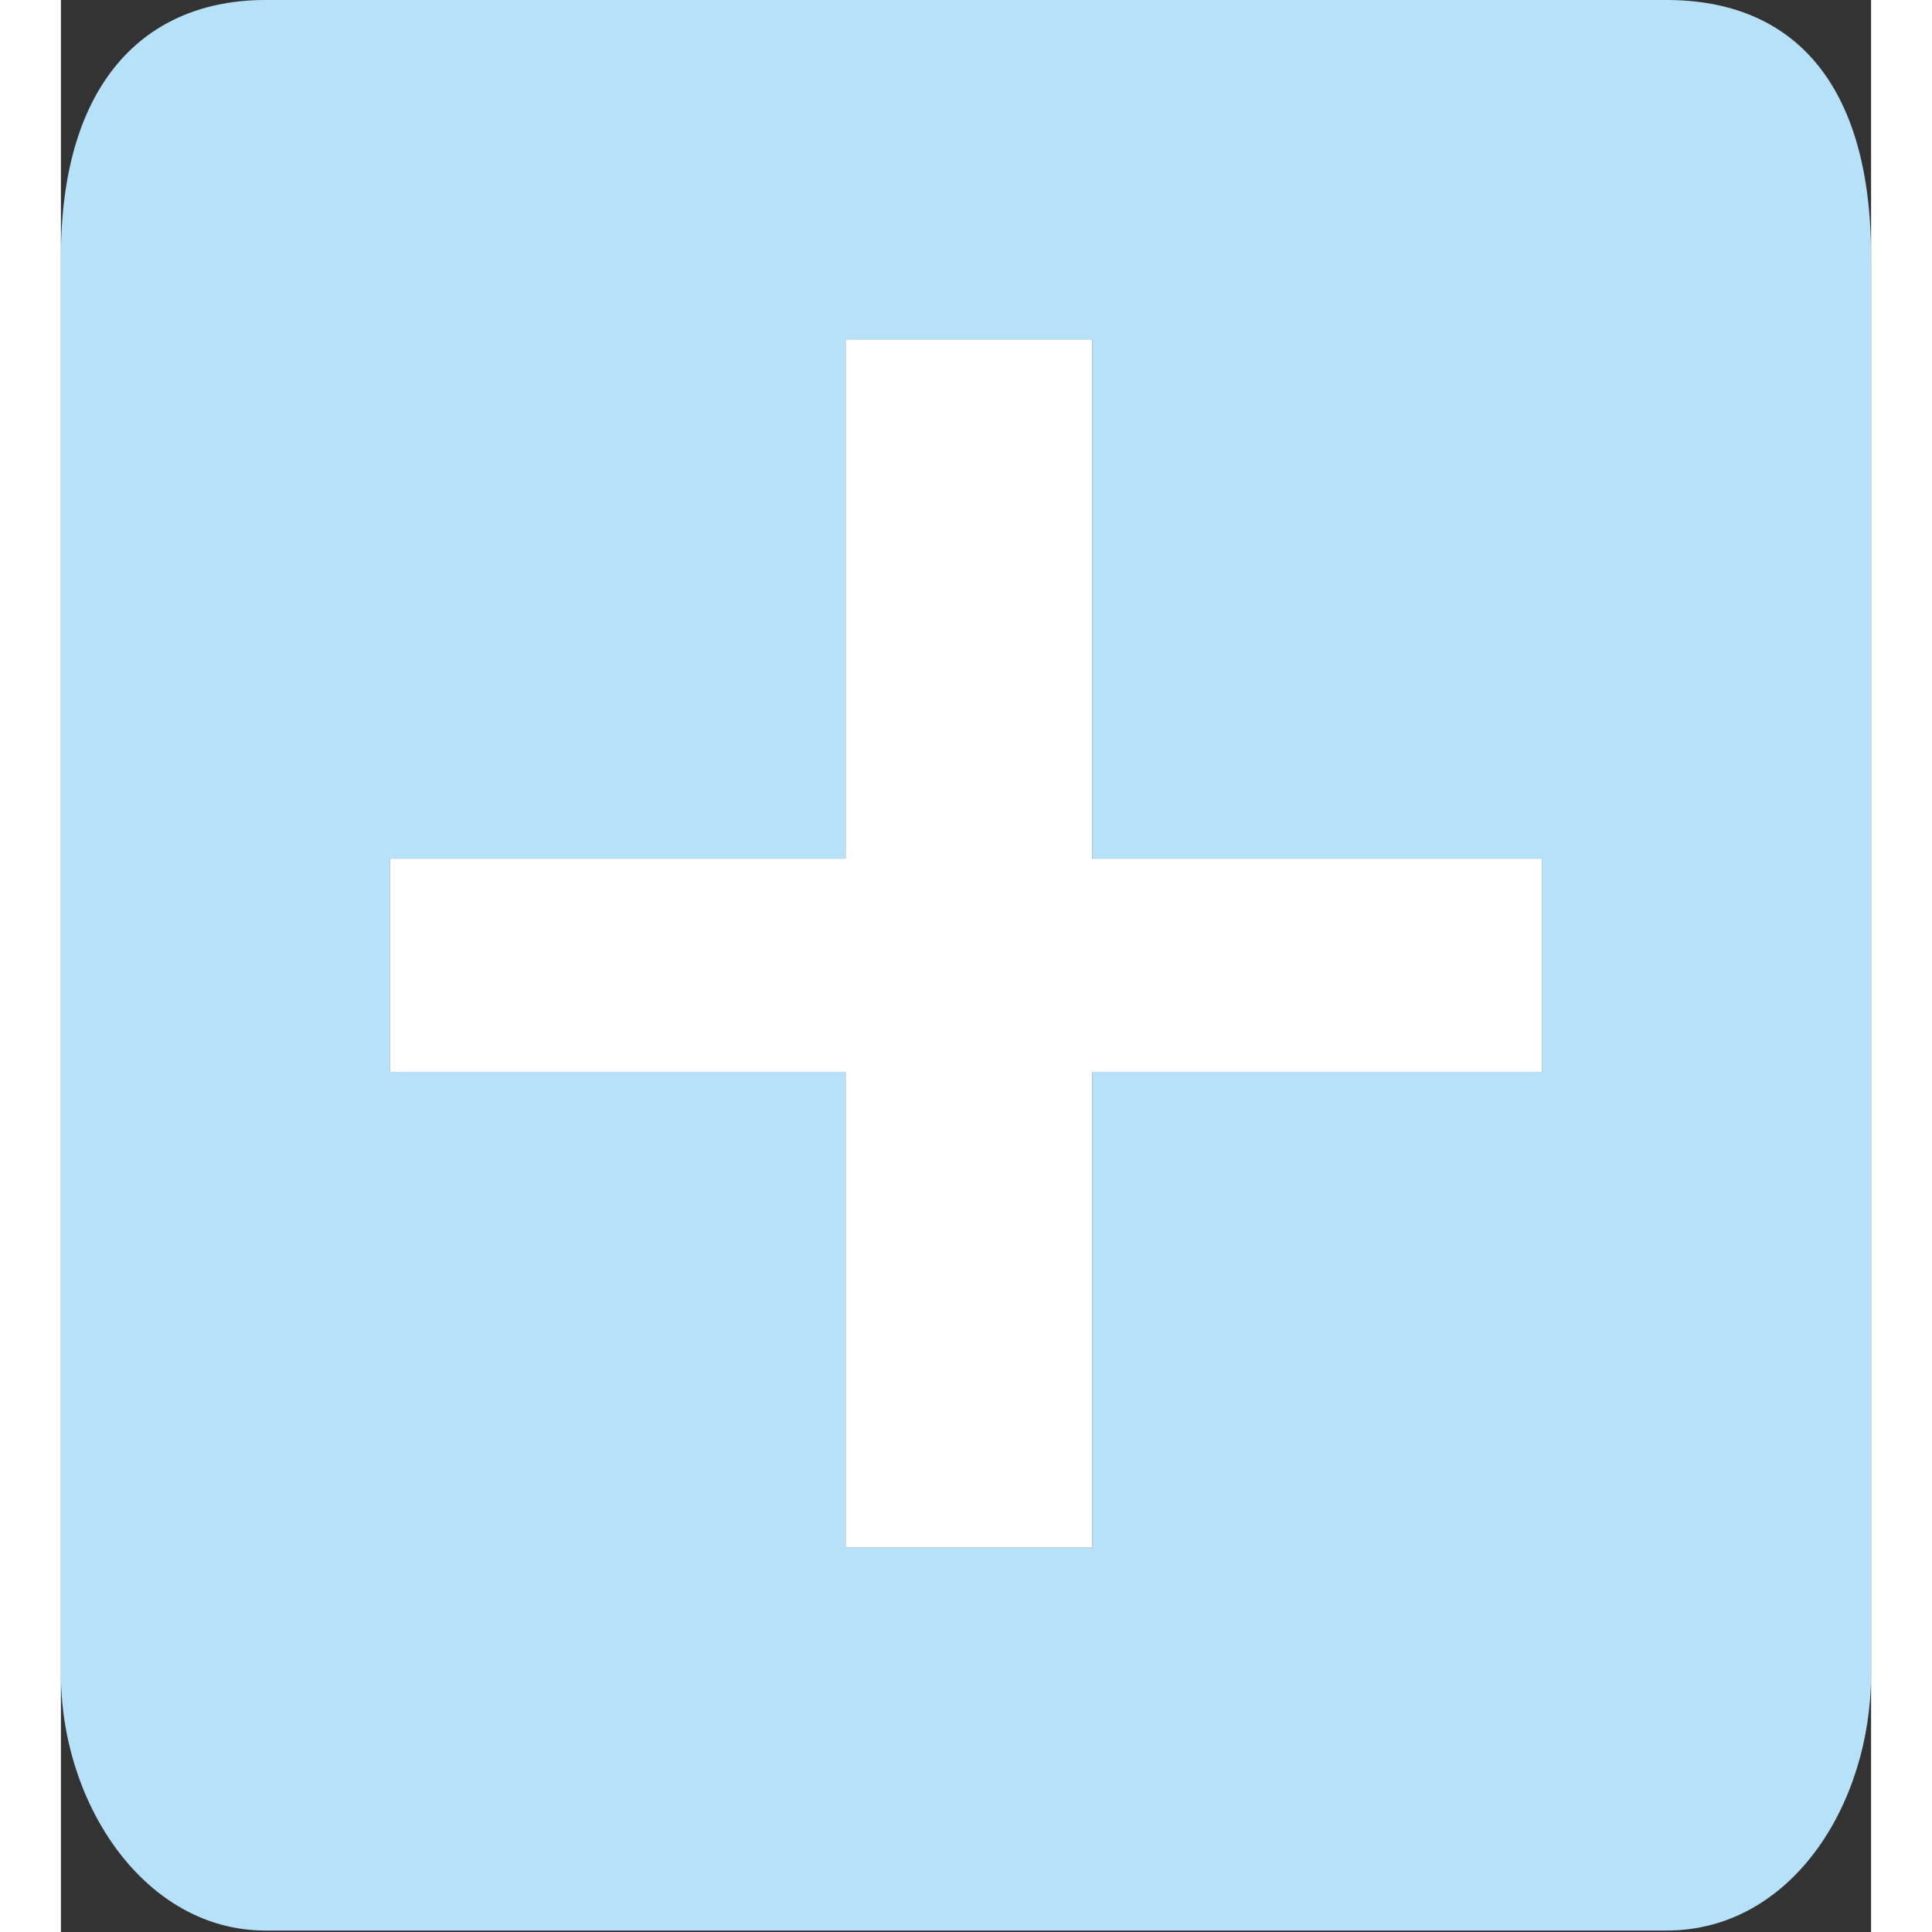
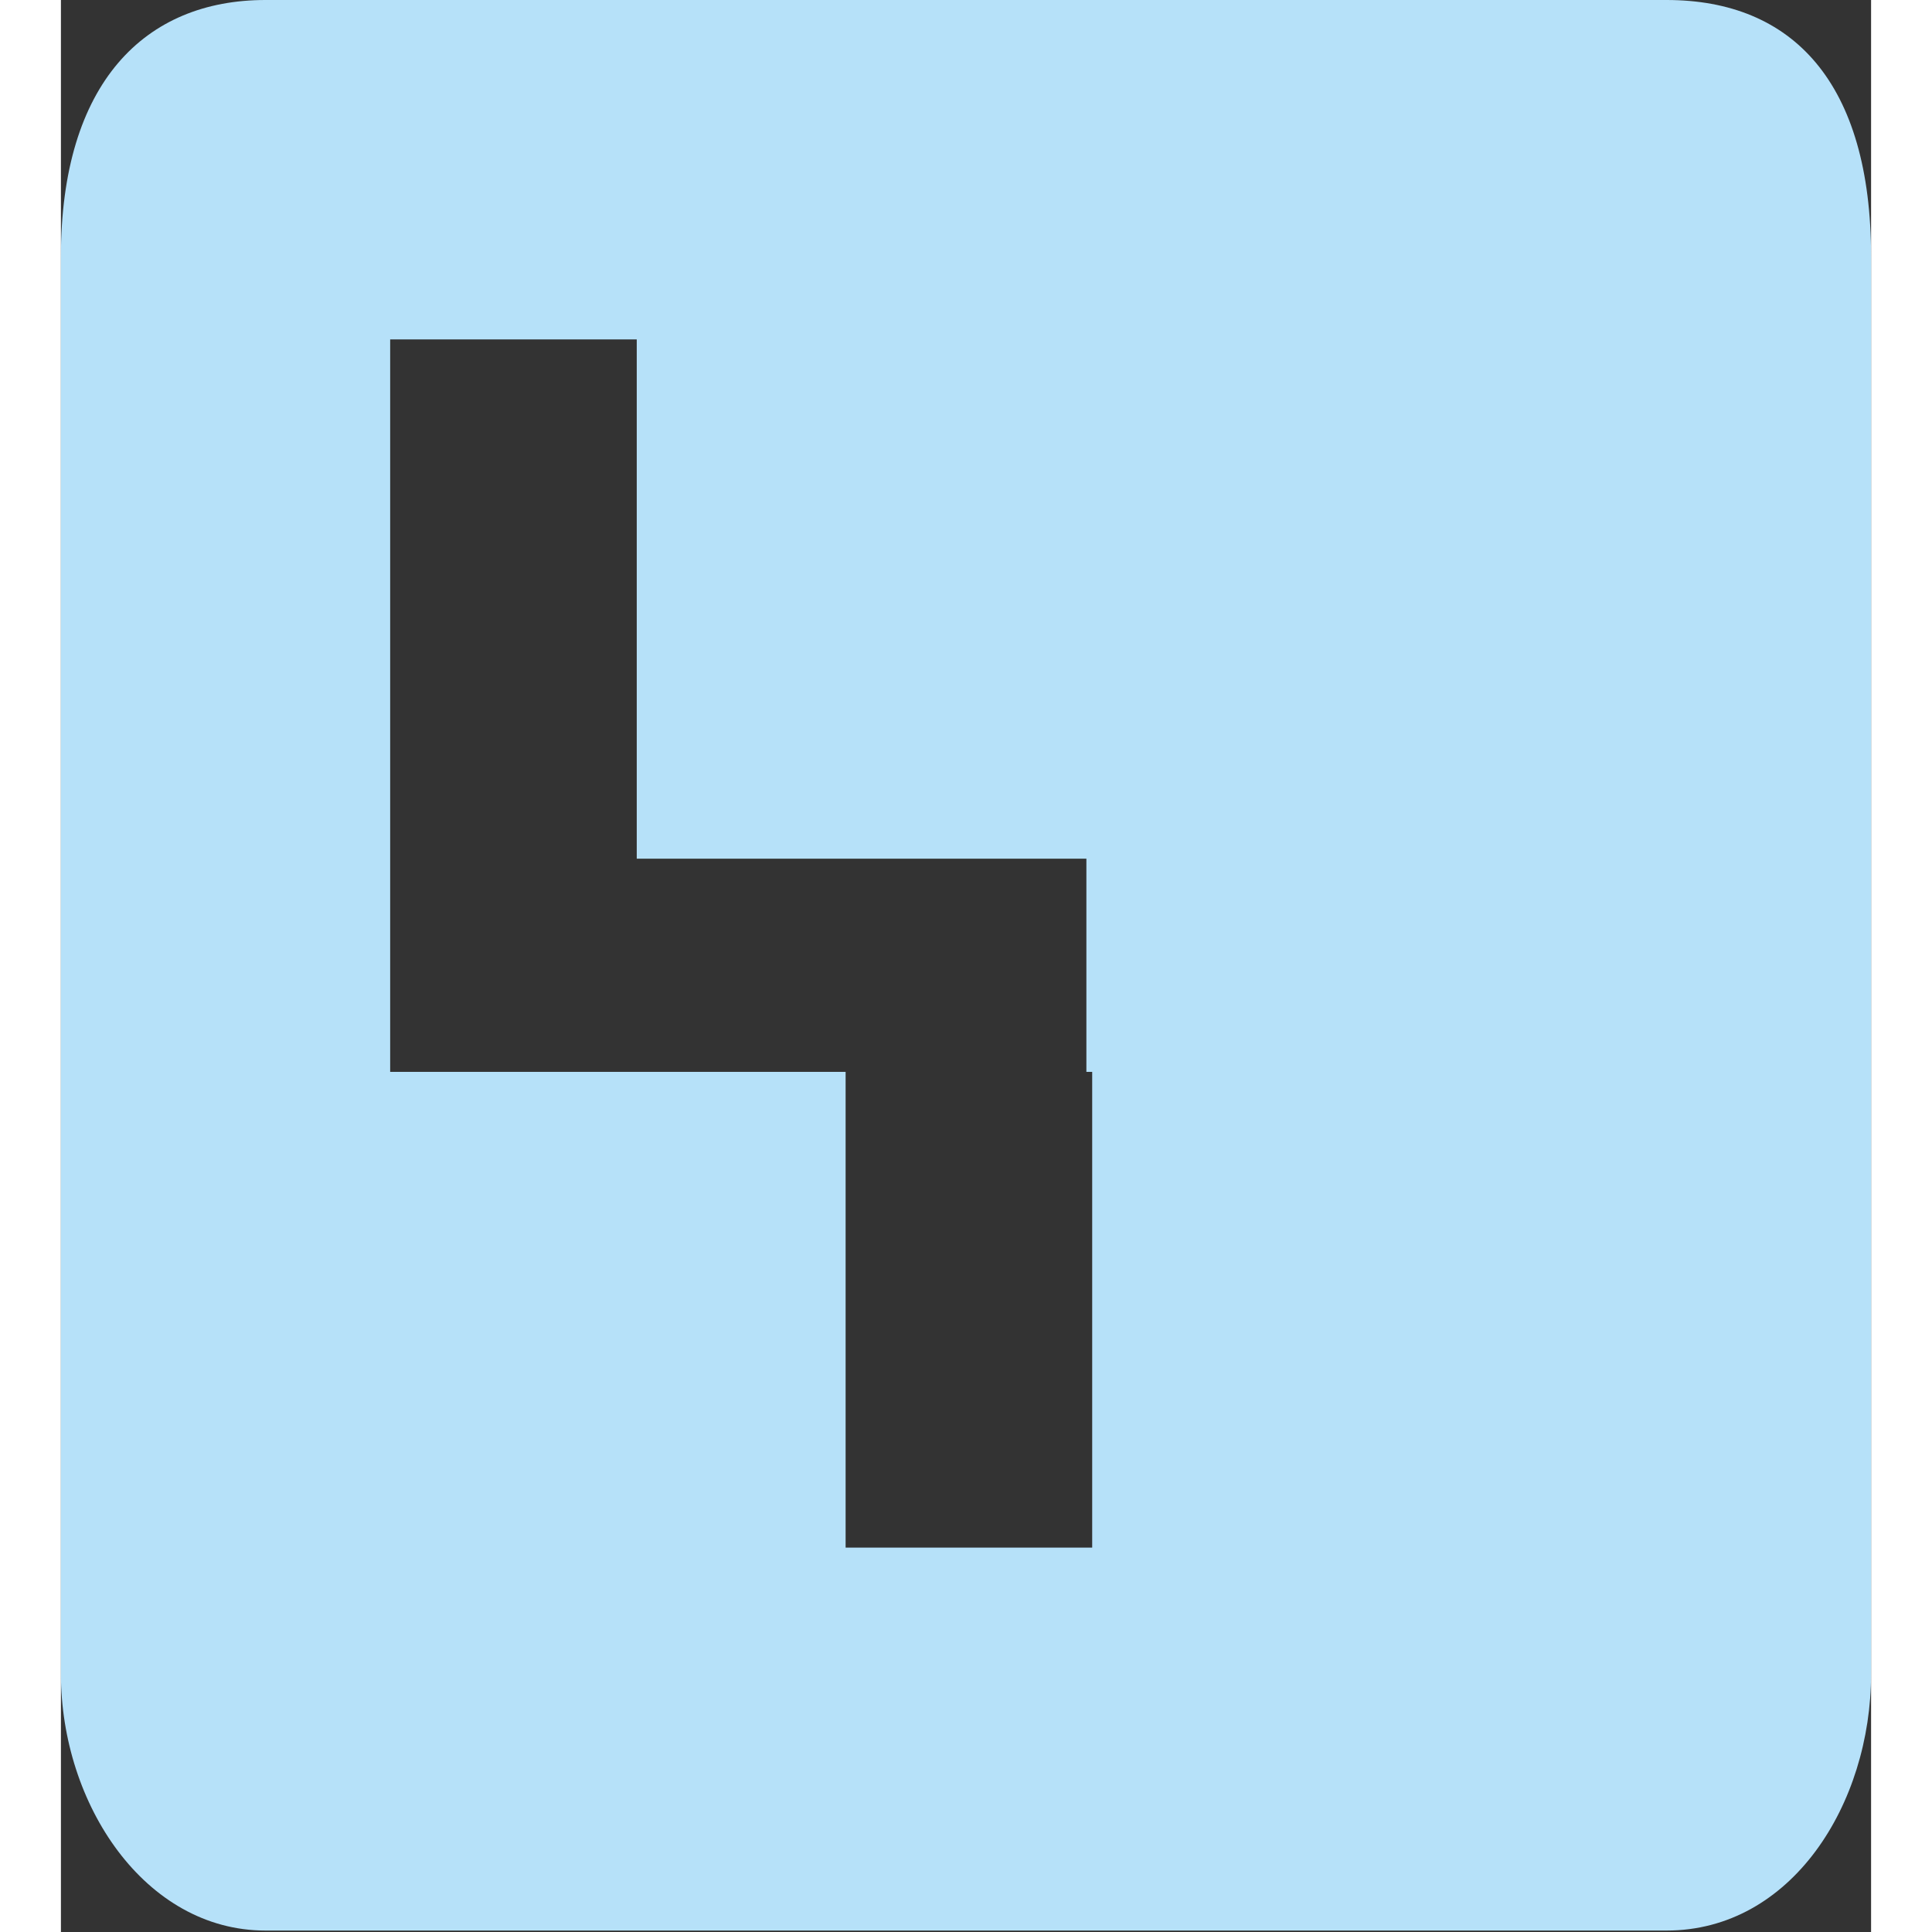
<svg xmlns="http://www.w3.org/2000/svg" id="Capa_2" height="30" viewBox="0 0 12.48 13.32" width="30">
  <rect x="0" y="0" width="12.48" height="13.32" fill="#333333" stroke="none" />
  <g id="Capa_1-2">
    <g>
-       <path d="M11.07,0H1.41C.58,0,0,.57,0,1.77V11.54c0,.9,.58,1.77,1.41,1.77H11.07c.86,0,1.41-.87,1.41-1.77V1.77c0-1.2-.54-1.77-1.41-1.77Zm-.86,7.39h-3.1v3.28h-1.7v-3.28H2.27v-1.47h3.14V2.34h1.7v3.58h3.1v1.47Z" fill="#b6e1f9" />
-       <path d="M7.11,2.34h-1.7v3.58H2.27v1.47h3.14v3.28h1.7v-3.28h3.1v-1.47h-3.1V2.34Z" fill="#fff" />
+       <path d="M11.07,0H1.41C.58,0,0,.57,0,1.77V11.54c0,.9,.58,1.77,1.41,1.77H11.07c.86,0,1.41-.87,1.41-1.77V1.77c0-1.2-.54-1.77-1.41-1.77Zm-.86,7.39h-3.1v3.28h-1.7v-3.28H2.27v-1.47V2.34h1.7v3.58h3.1v1.47Z" fill="#b6e1f9" />
    </g>
  </g>
</svg>